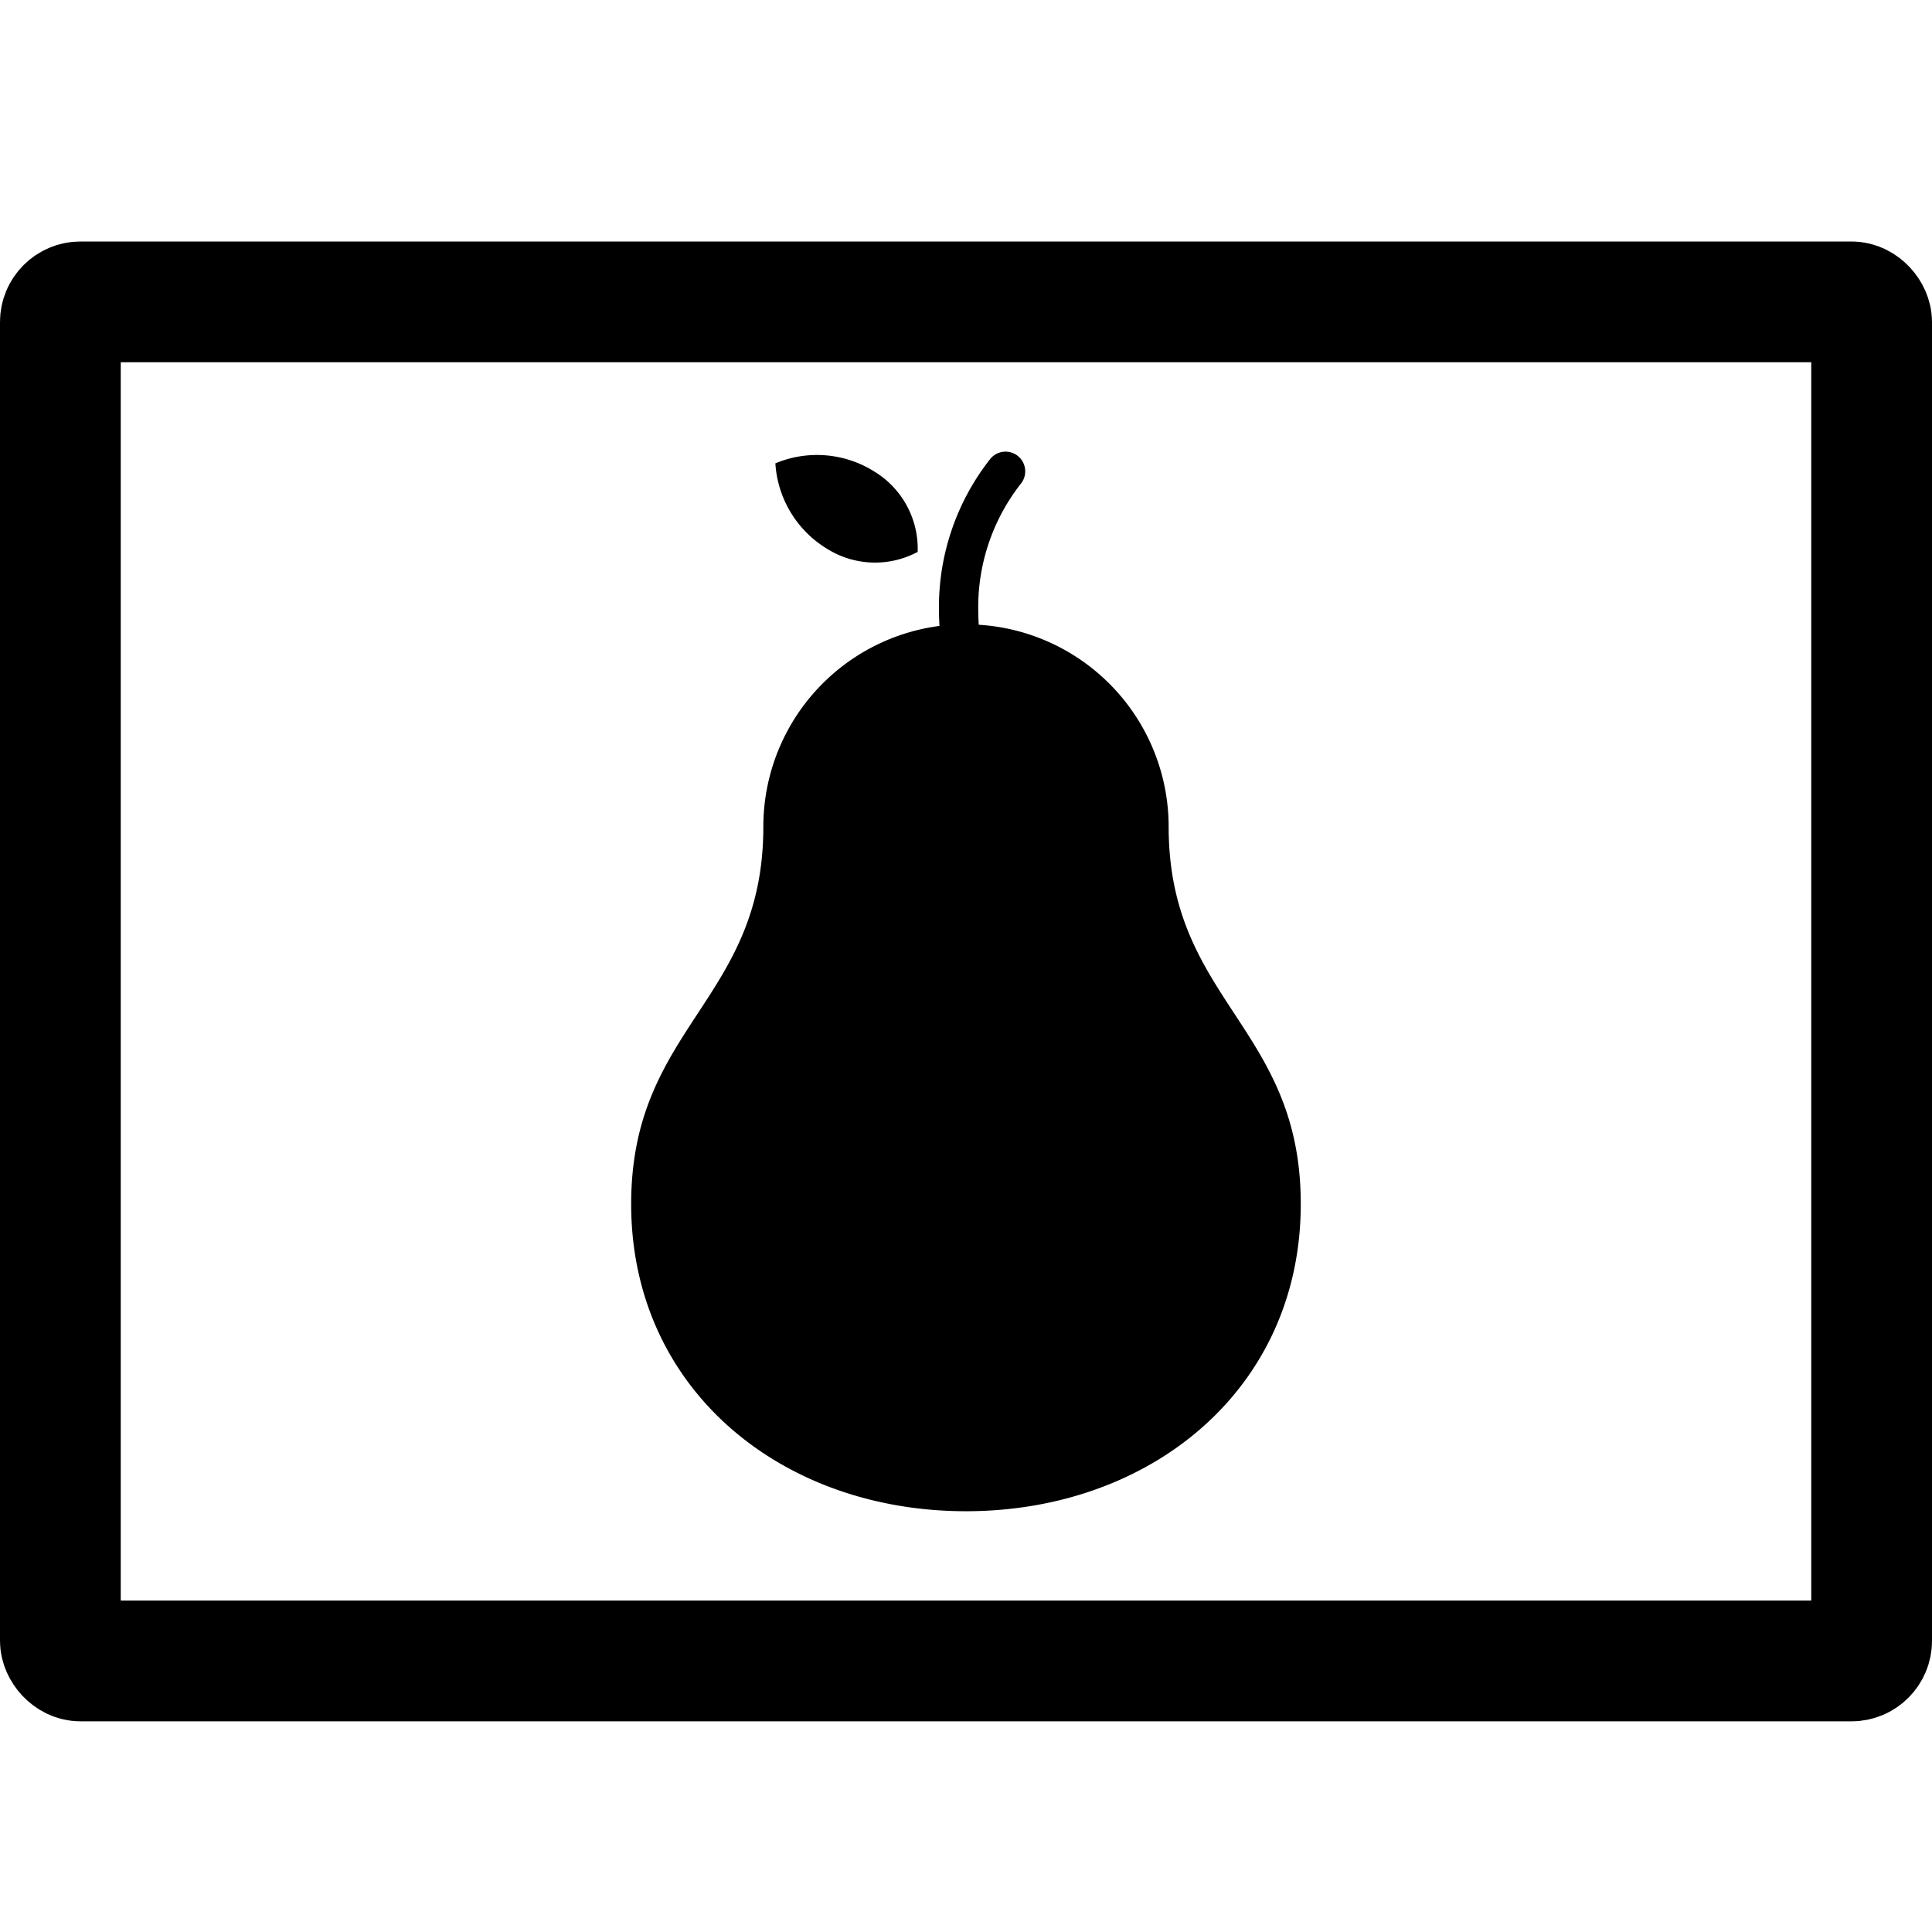
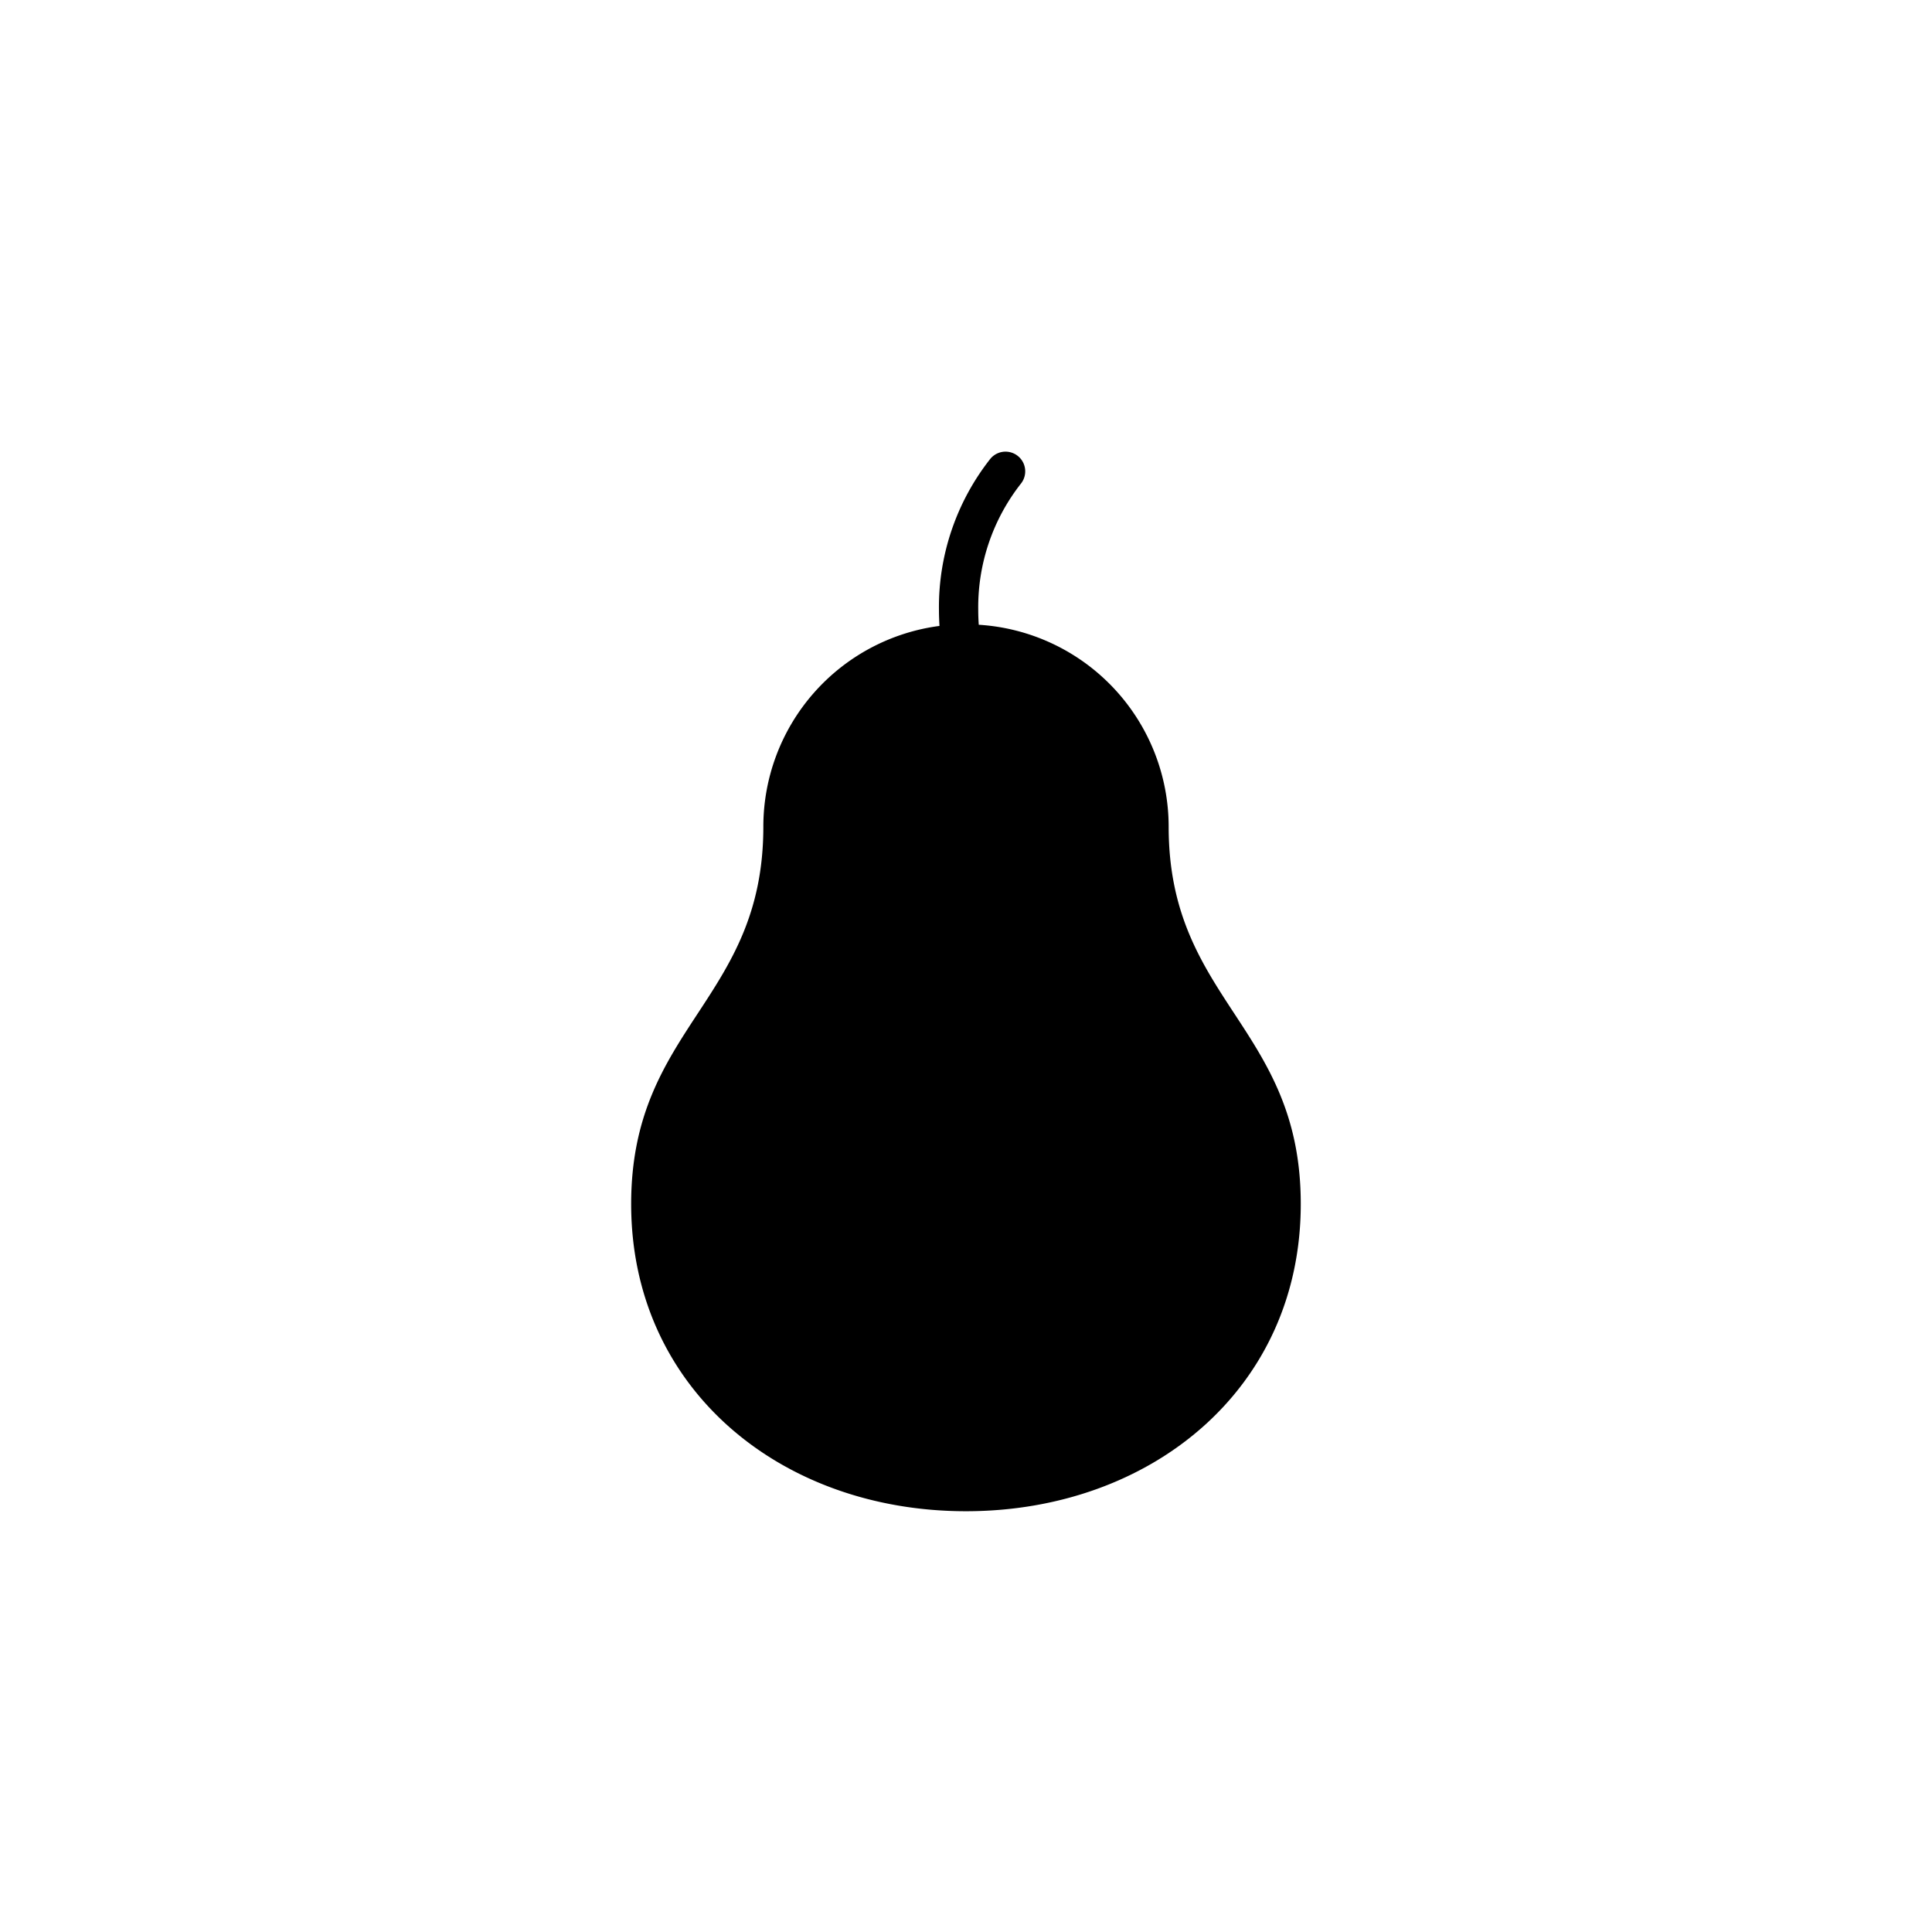
<svg xmlns="http://www.w3.org/2000/svg" width="48" height="48" viewBox="0 0 48 48">
  <g id="グループ_290" data-name="グループ 290" transform="translate(3251 13033)">
    <rect id="長方形_1386" data-name="長方形 1386" width="48" height="48" transform="translate(-3251 -13033)" fill="none" />
    <g id="長方形_1391" data-name="長方形 1391" transform="translate(-3251 -13027)" fill="none" stroke="#000" stroke-width="3">
      <rect width="48" height="36.766" rx="2" stroke="none" />
-       <rect x="1.5" y="1.5" width="45" height="33.766" rx="0.5" fill="none" />
    </g>
    <g id="洋梨のフリーアイコン" transform="translate(-3235.318 -13021.779)">
      <path id="パス_1210" data-name="パス 1210" d="M107.57,9.318A5.03,5.03,0,0,0,102.852,4.3c-.008-.116-.013-.239-.013-.371A4.972,4.972,0,0,1,103.9.793a.489.489,0,1,0-.766-.609,5.951,5.951,0,0,0-1.271,3.745c0,.143.006.276.013.4A5.031,5.031,0,0,0,97.5,9.318c0,4.328-3.284,4.97-3.284,9.373,0,4.594,3.724,7.633,8.318,7.633s8.318-3.039,8.318-7.633C110.854,14.287,107.57,13.646,107.57,9.318Z" transform="translate(-94.217 0.001)" />
-       <path id="パス_1211" data-name="パス 1211" d="M165.129,3.841a2.246,2.246,0,0,0,2.274.092,2.244,2.244,0,0,0-1.082-2,2.672,2.672,0,0,0-2.453-.2A2.674,2.674,0,0,0,165.129,3.841Z" transform="translate(-160.286 -1.442)" />
    </g>
  </g>
</svg>